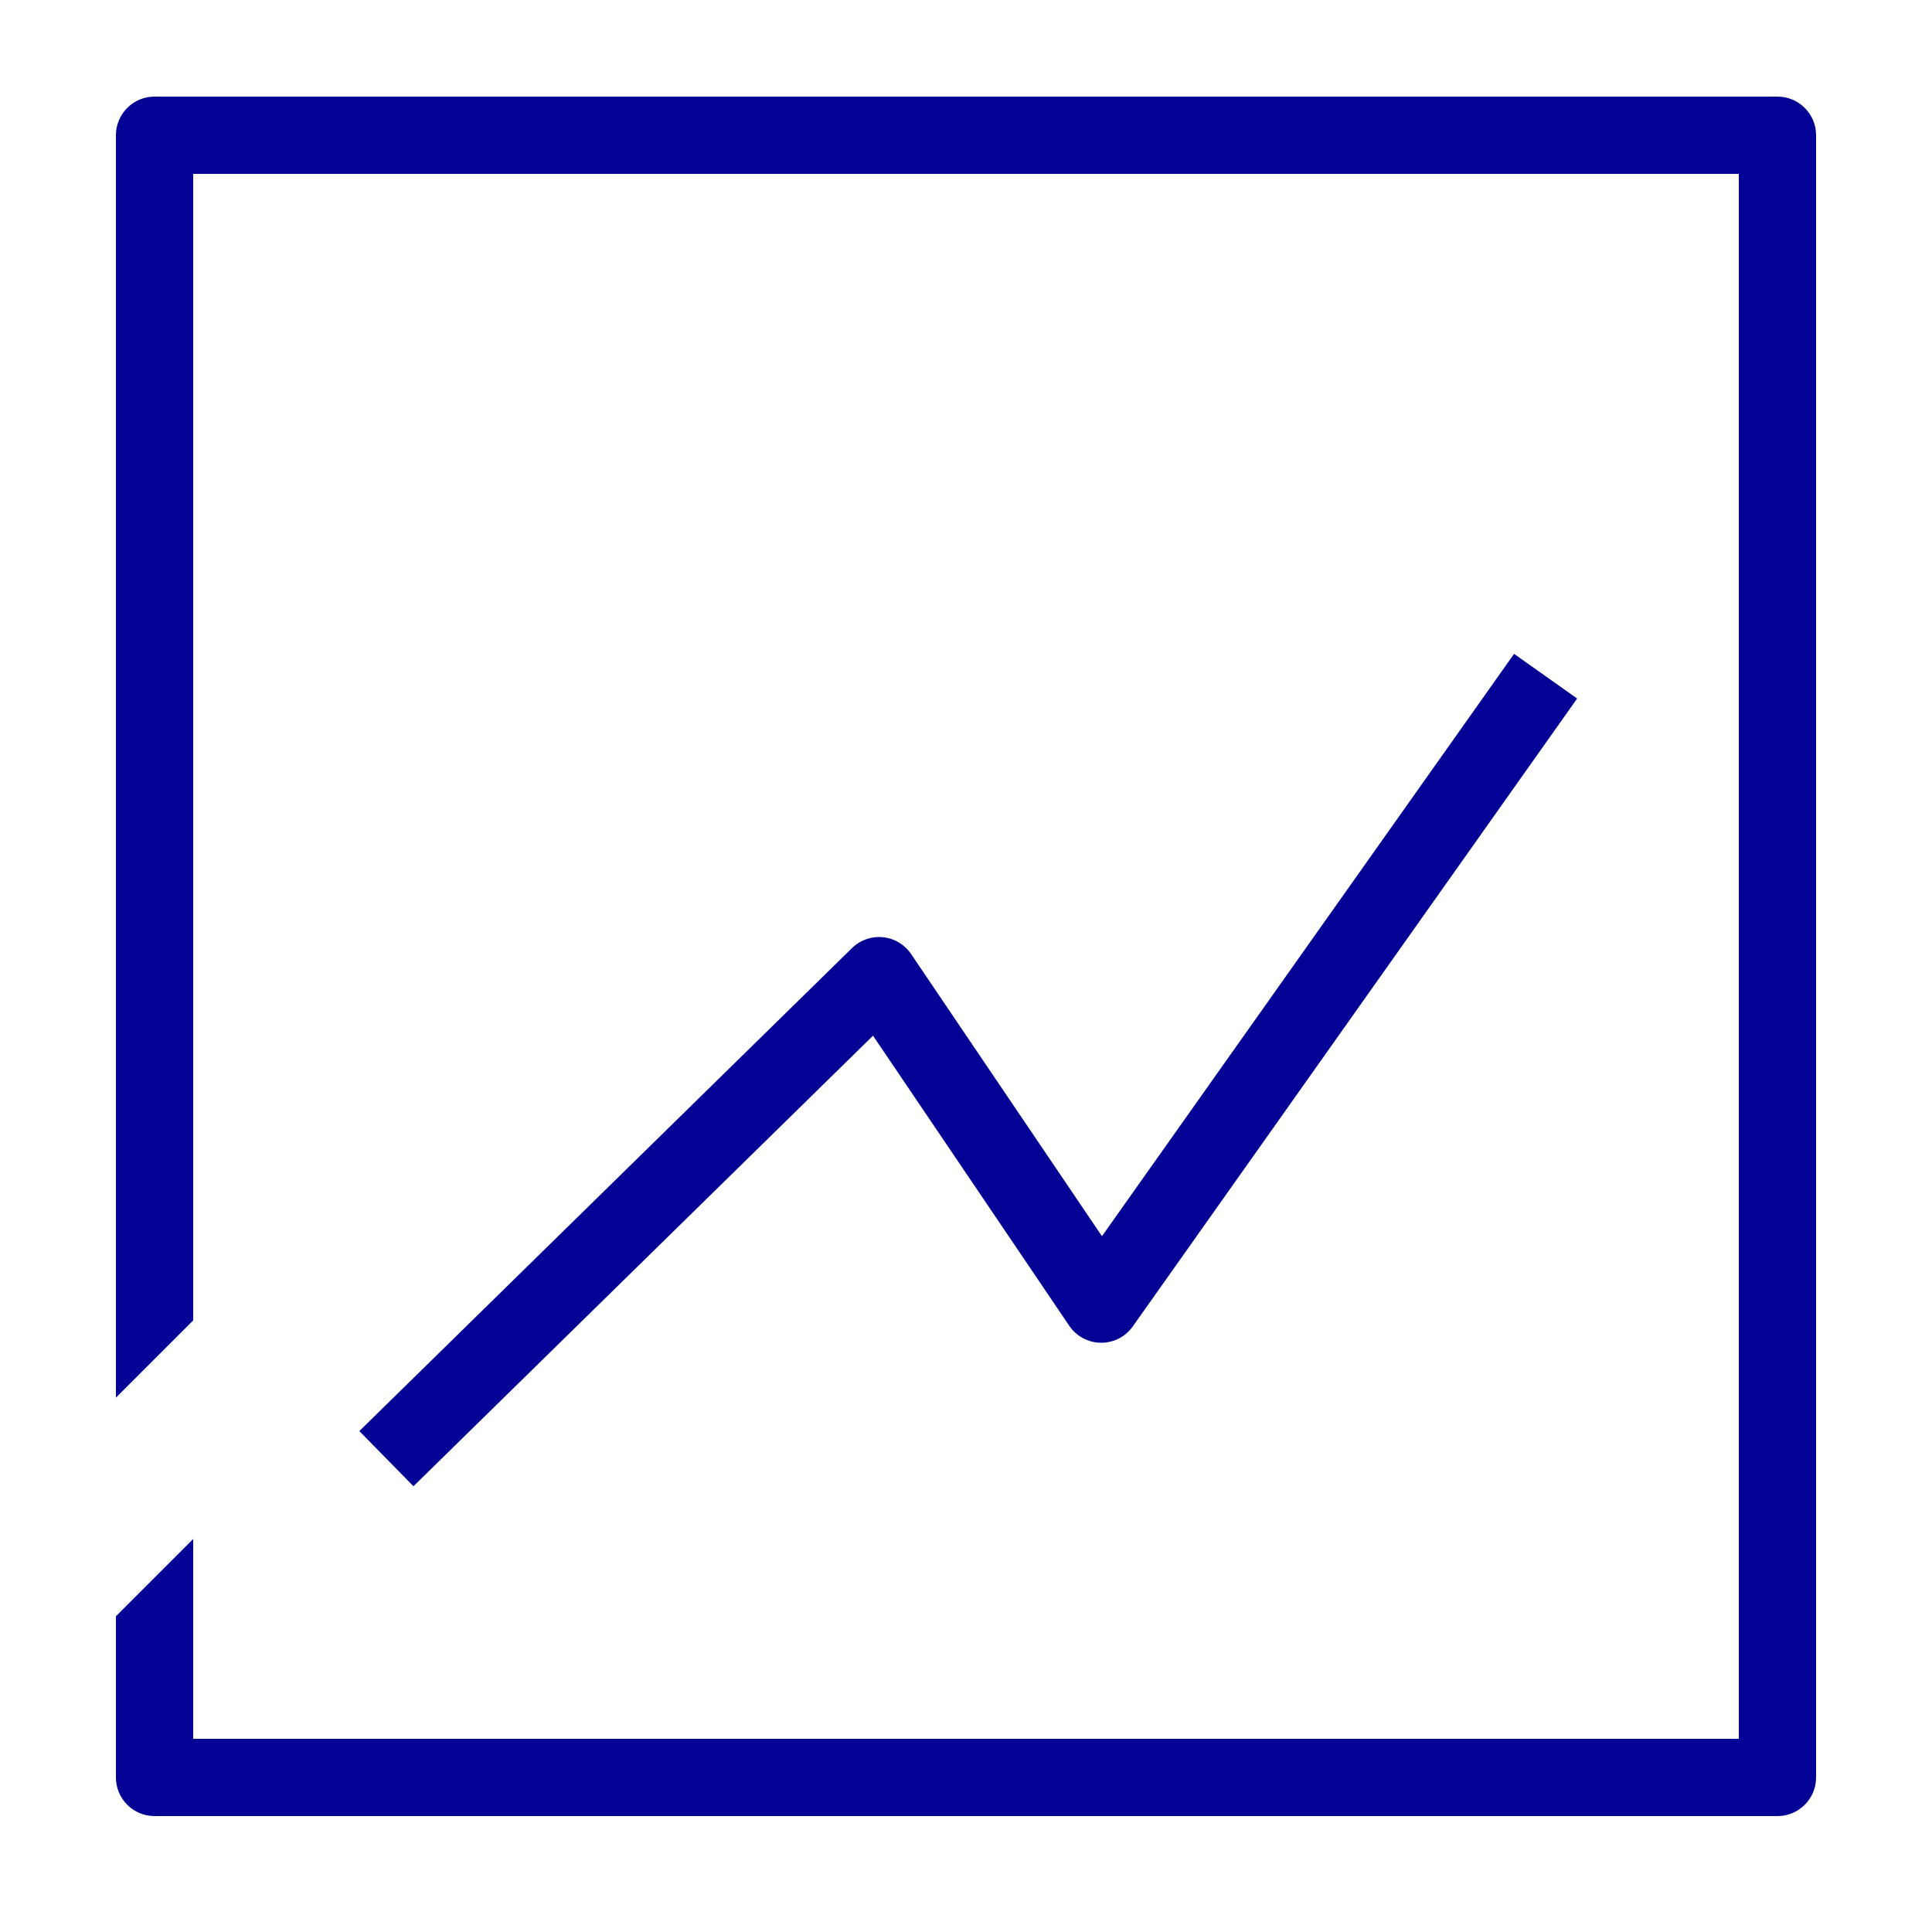
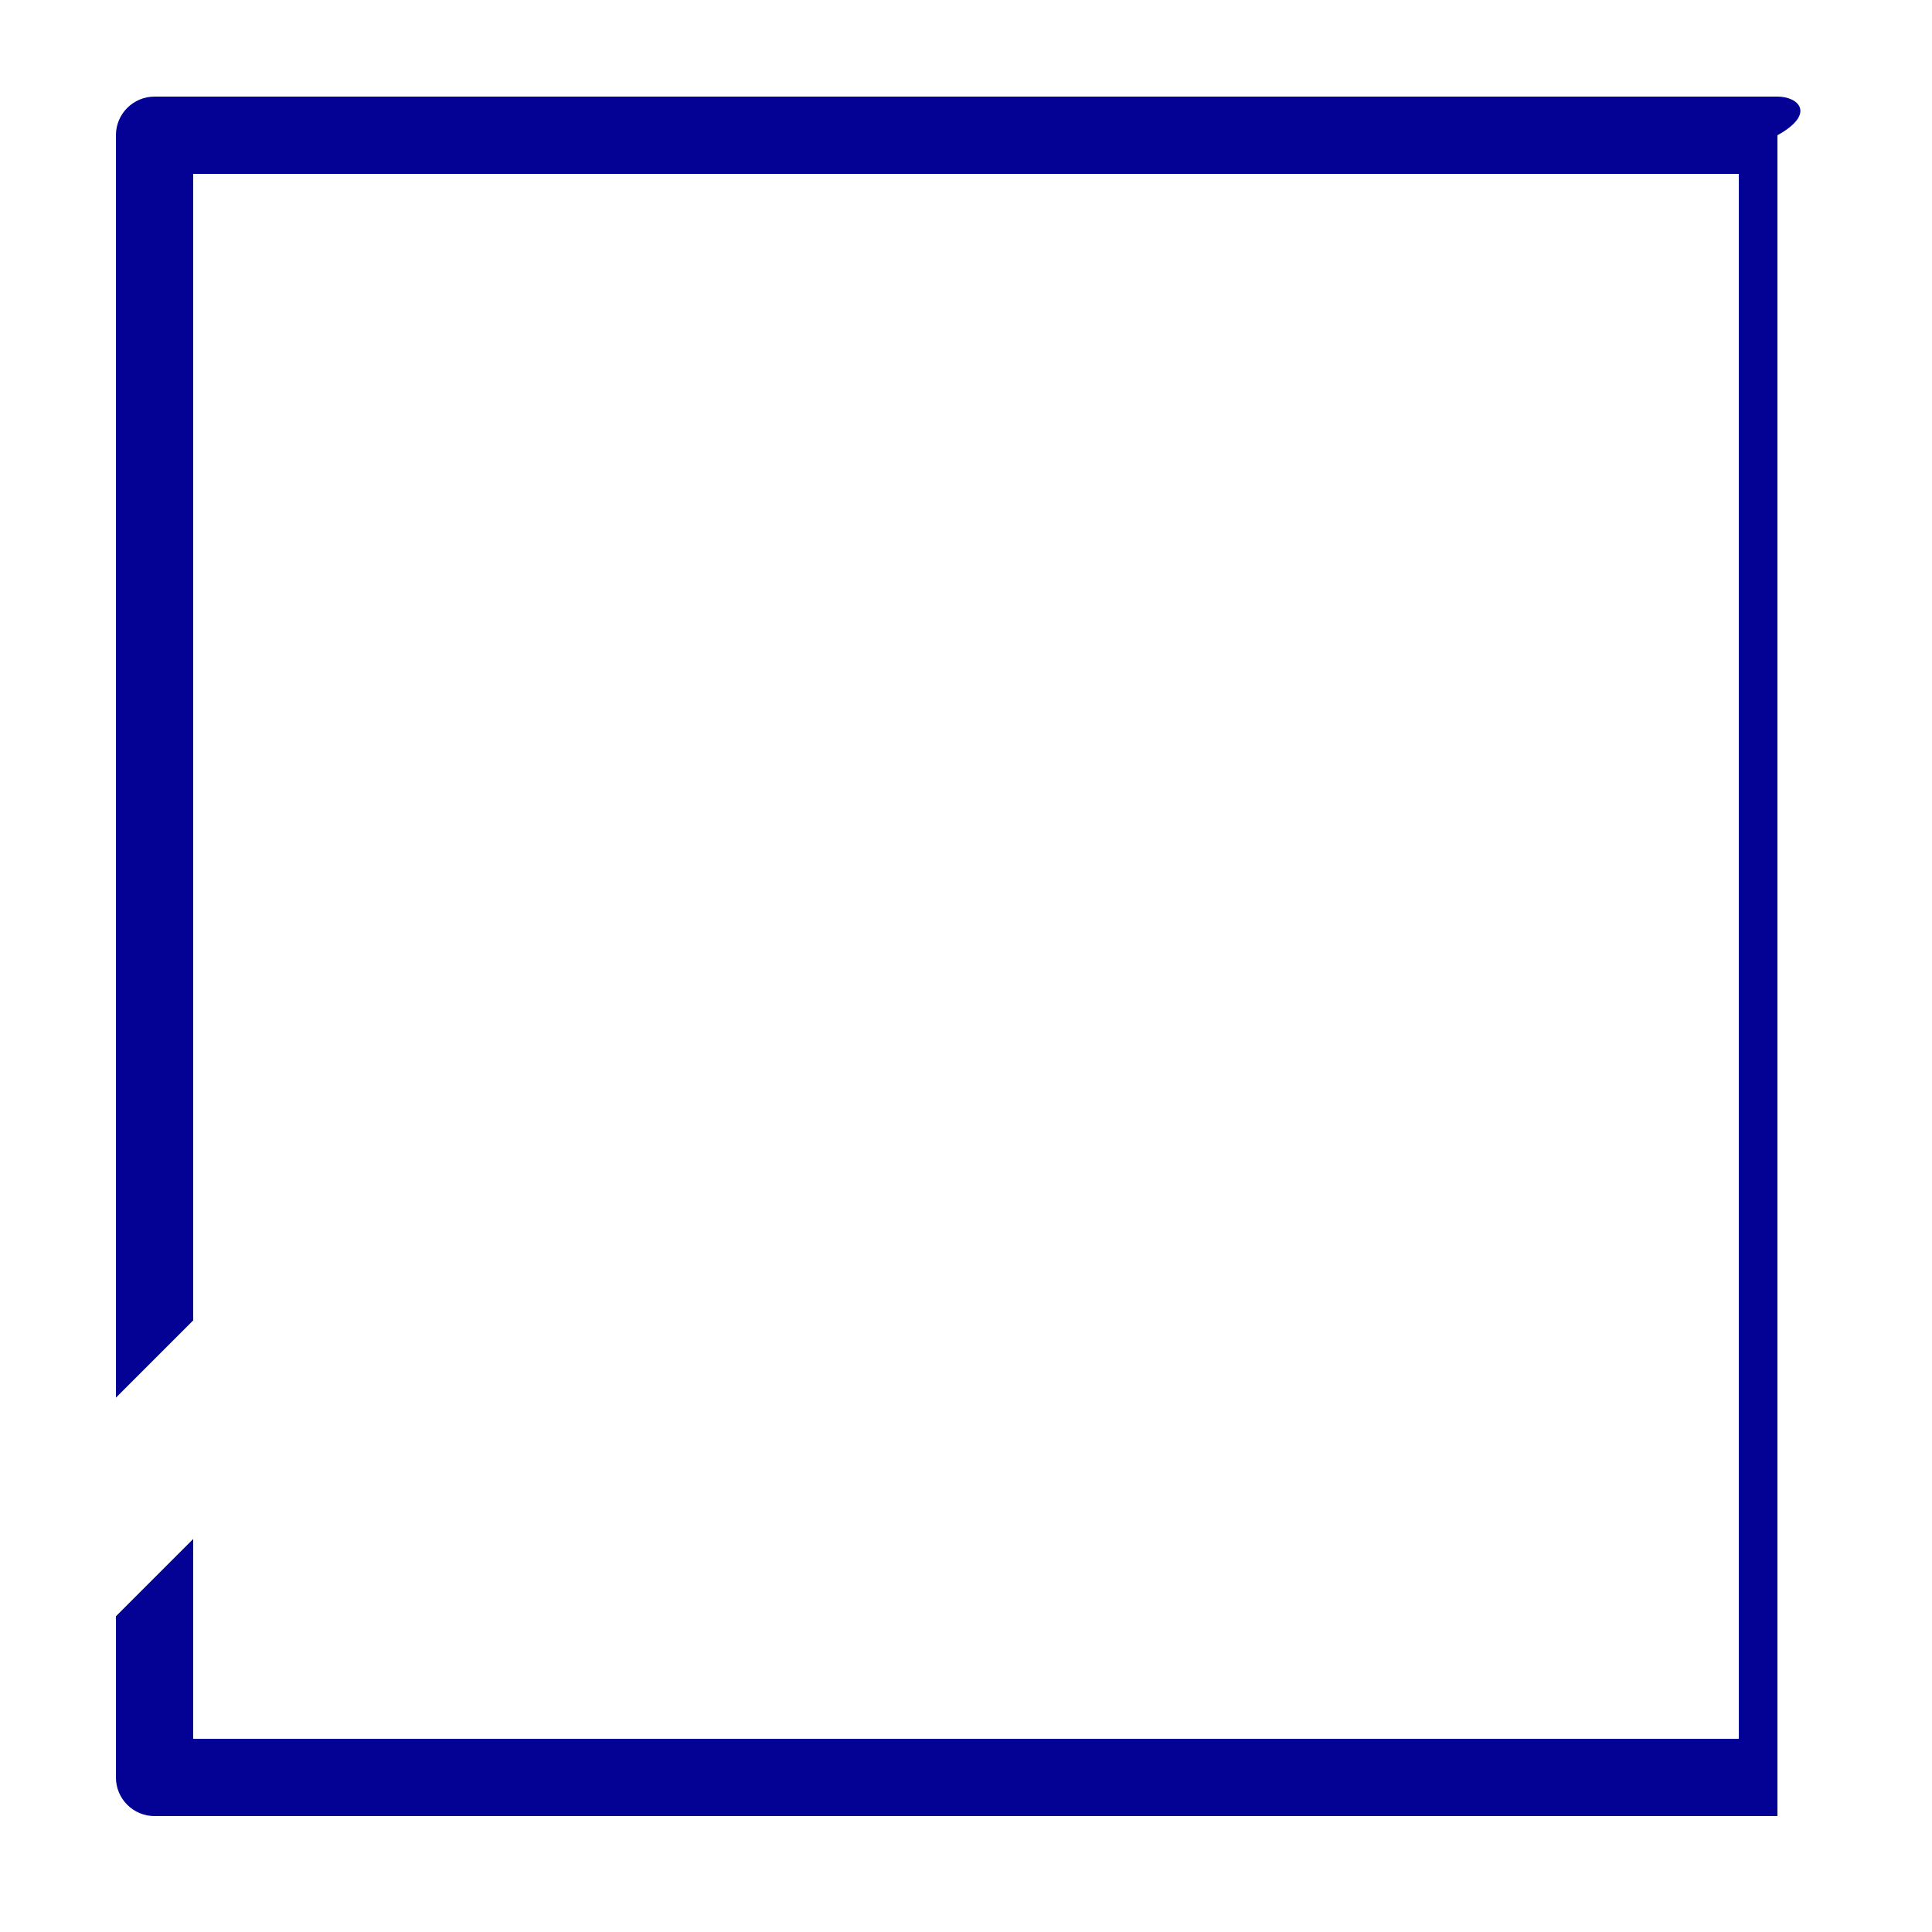
<svg xmlns="http://www.w3.org/2000/svg" width="100" height="100" viewBox="0 0 100 100" fill="none">
-   <path d="M20 75.5L45.5 50.5L57 67.5L80 35" stroke="#040195" stroke-width="4" stroke-linejoin="round" />
-   <path fill-rule="evenodd" clip-rule="evenodd" d="M8 5C6.895 5 6 5.895 6 7V72.343L10 68.343V9H90V90H10V79.657L6 83.657V92C6 93.105 6.895 94 8 94H92C93.105 94 94 93.105 94 92V7C94 5.895 93.105 5 92 5H8Z" fill="#040195" />
+   <path fill-rule="evenodd" clip-rule="evenodd" d="M8 5C6.895 5 6 5.895 6 7V72.343L10 68.343V9H90V90H10V79.657L6 83.657V92C6 93.105 6.895 94 8 94H92V7C94 5.895 93.105 5 92 5H8Z" fill="#040195" />
</svg>